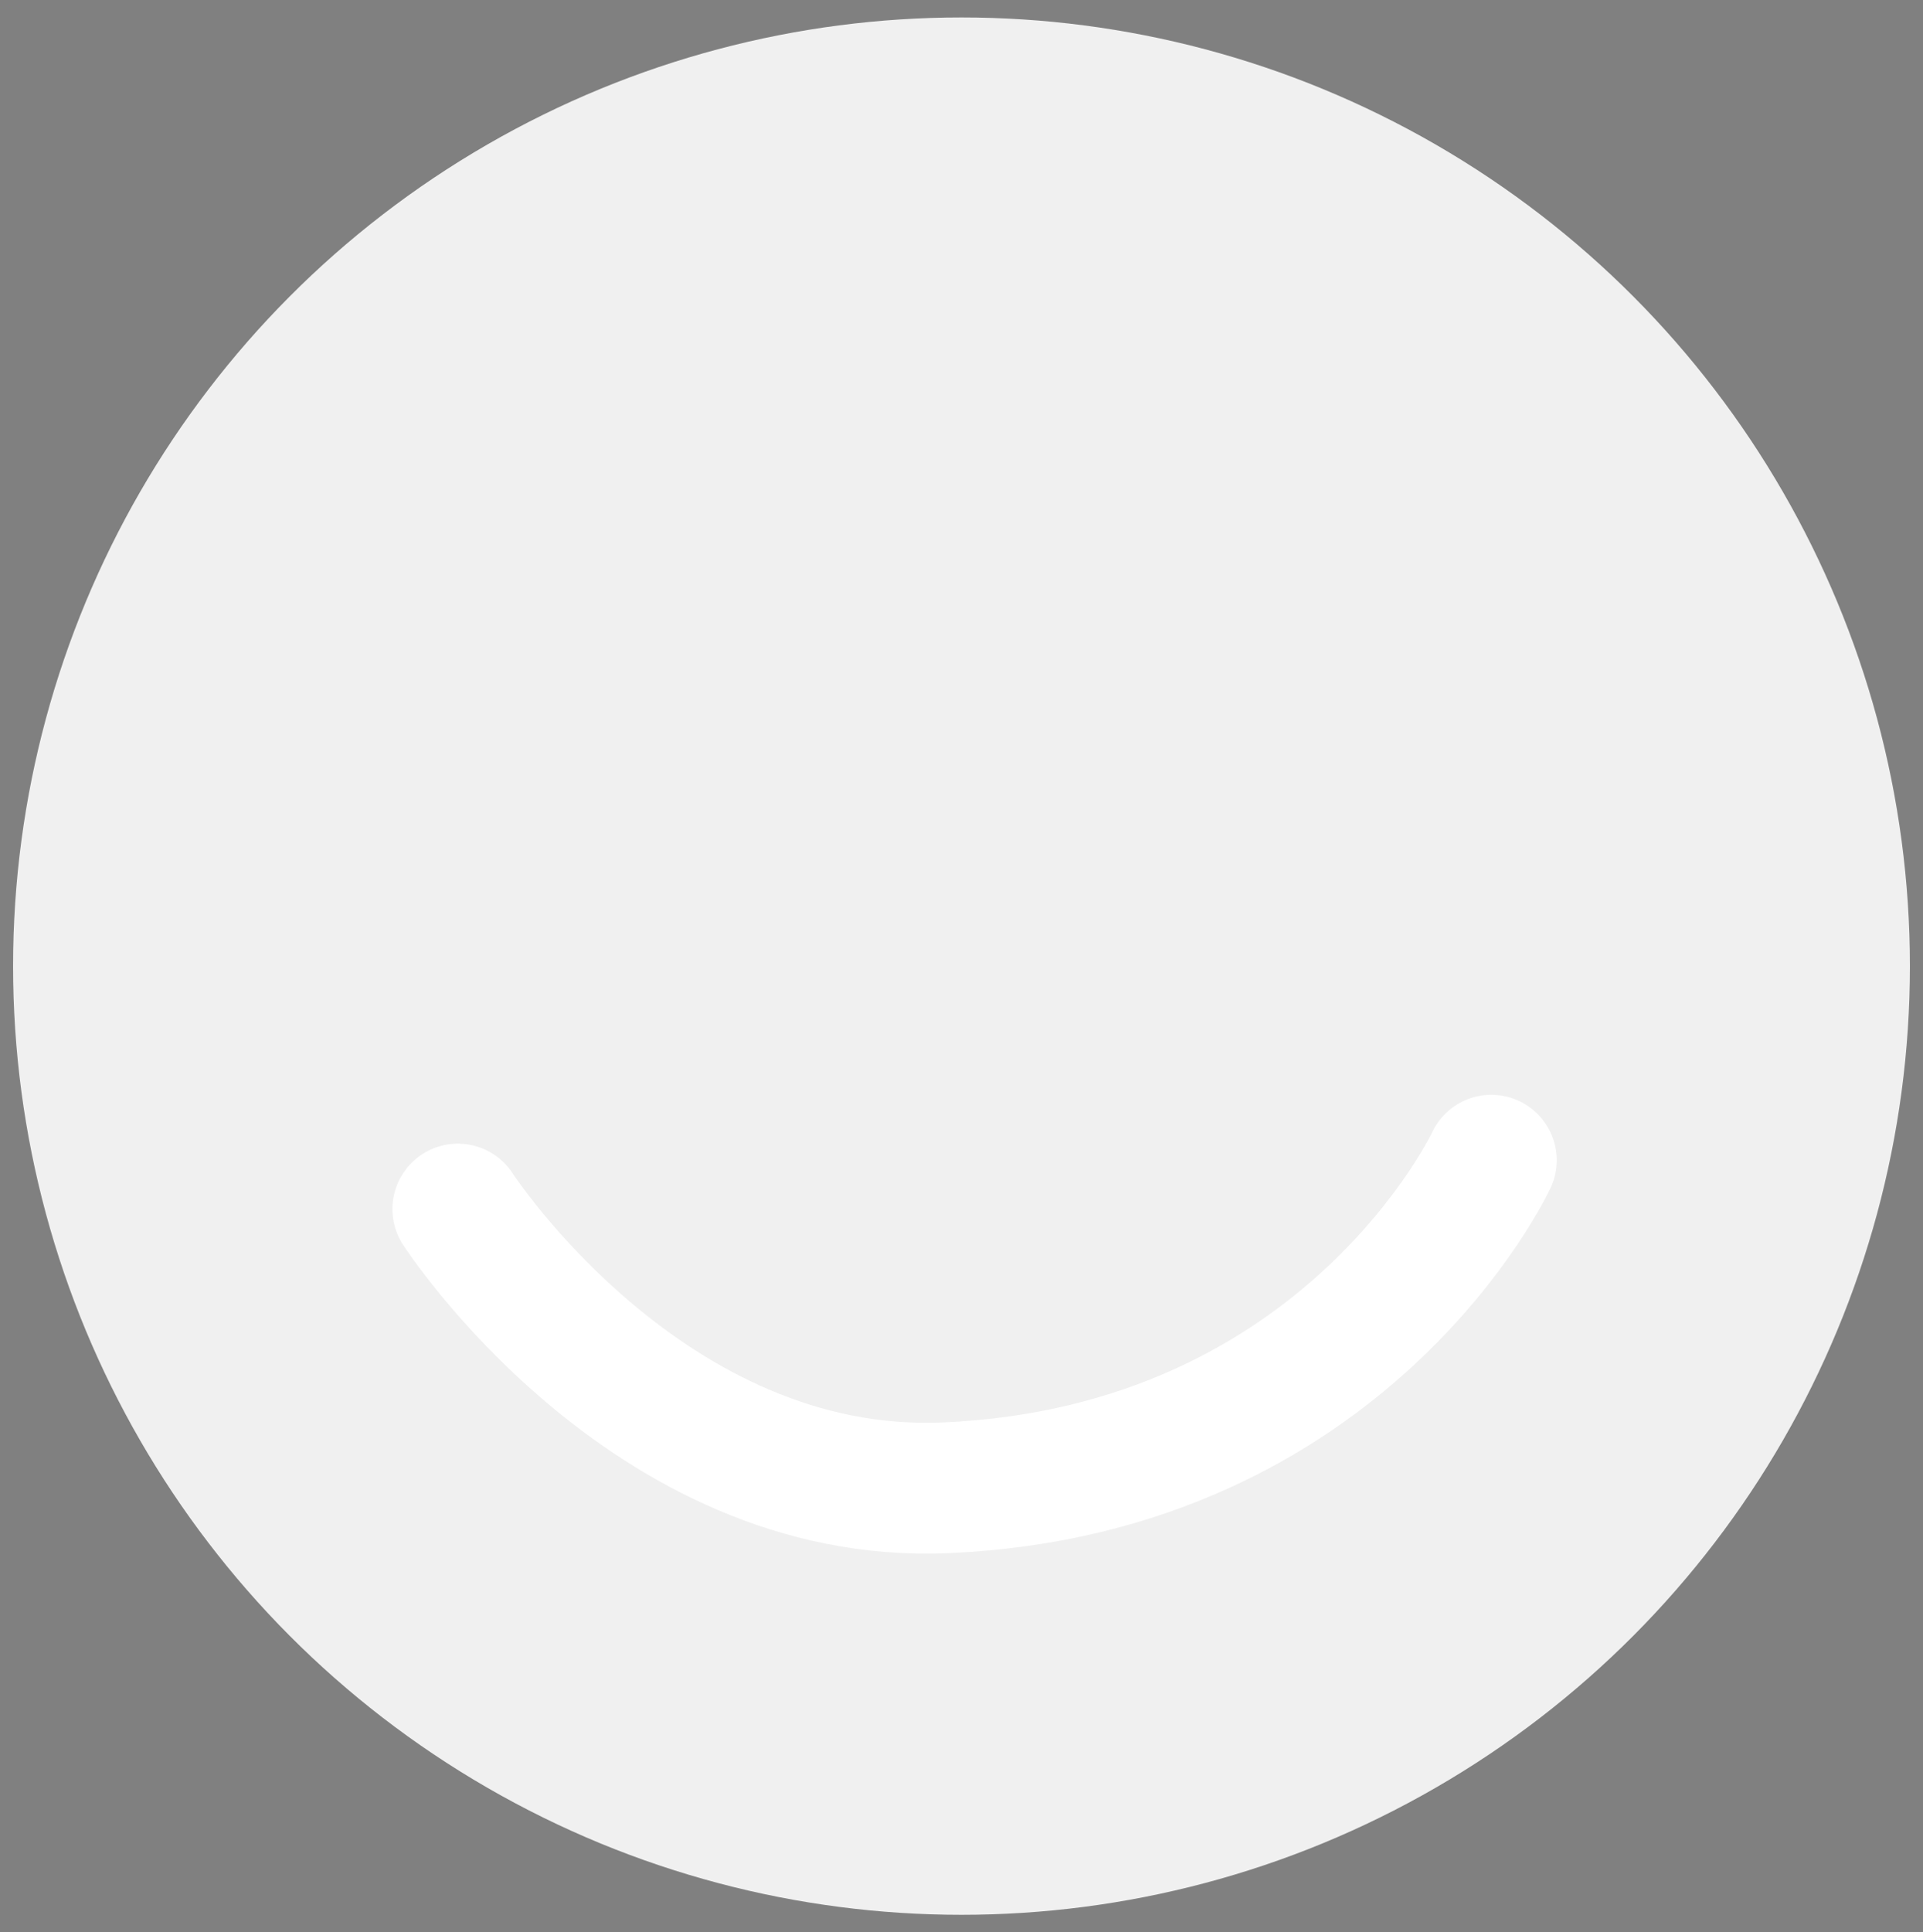
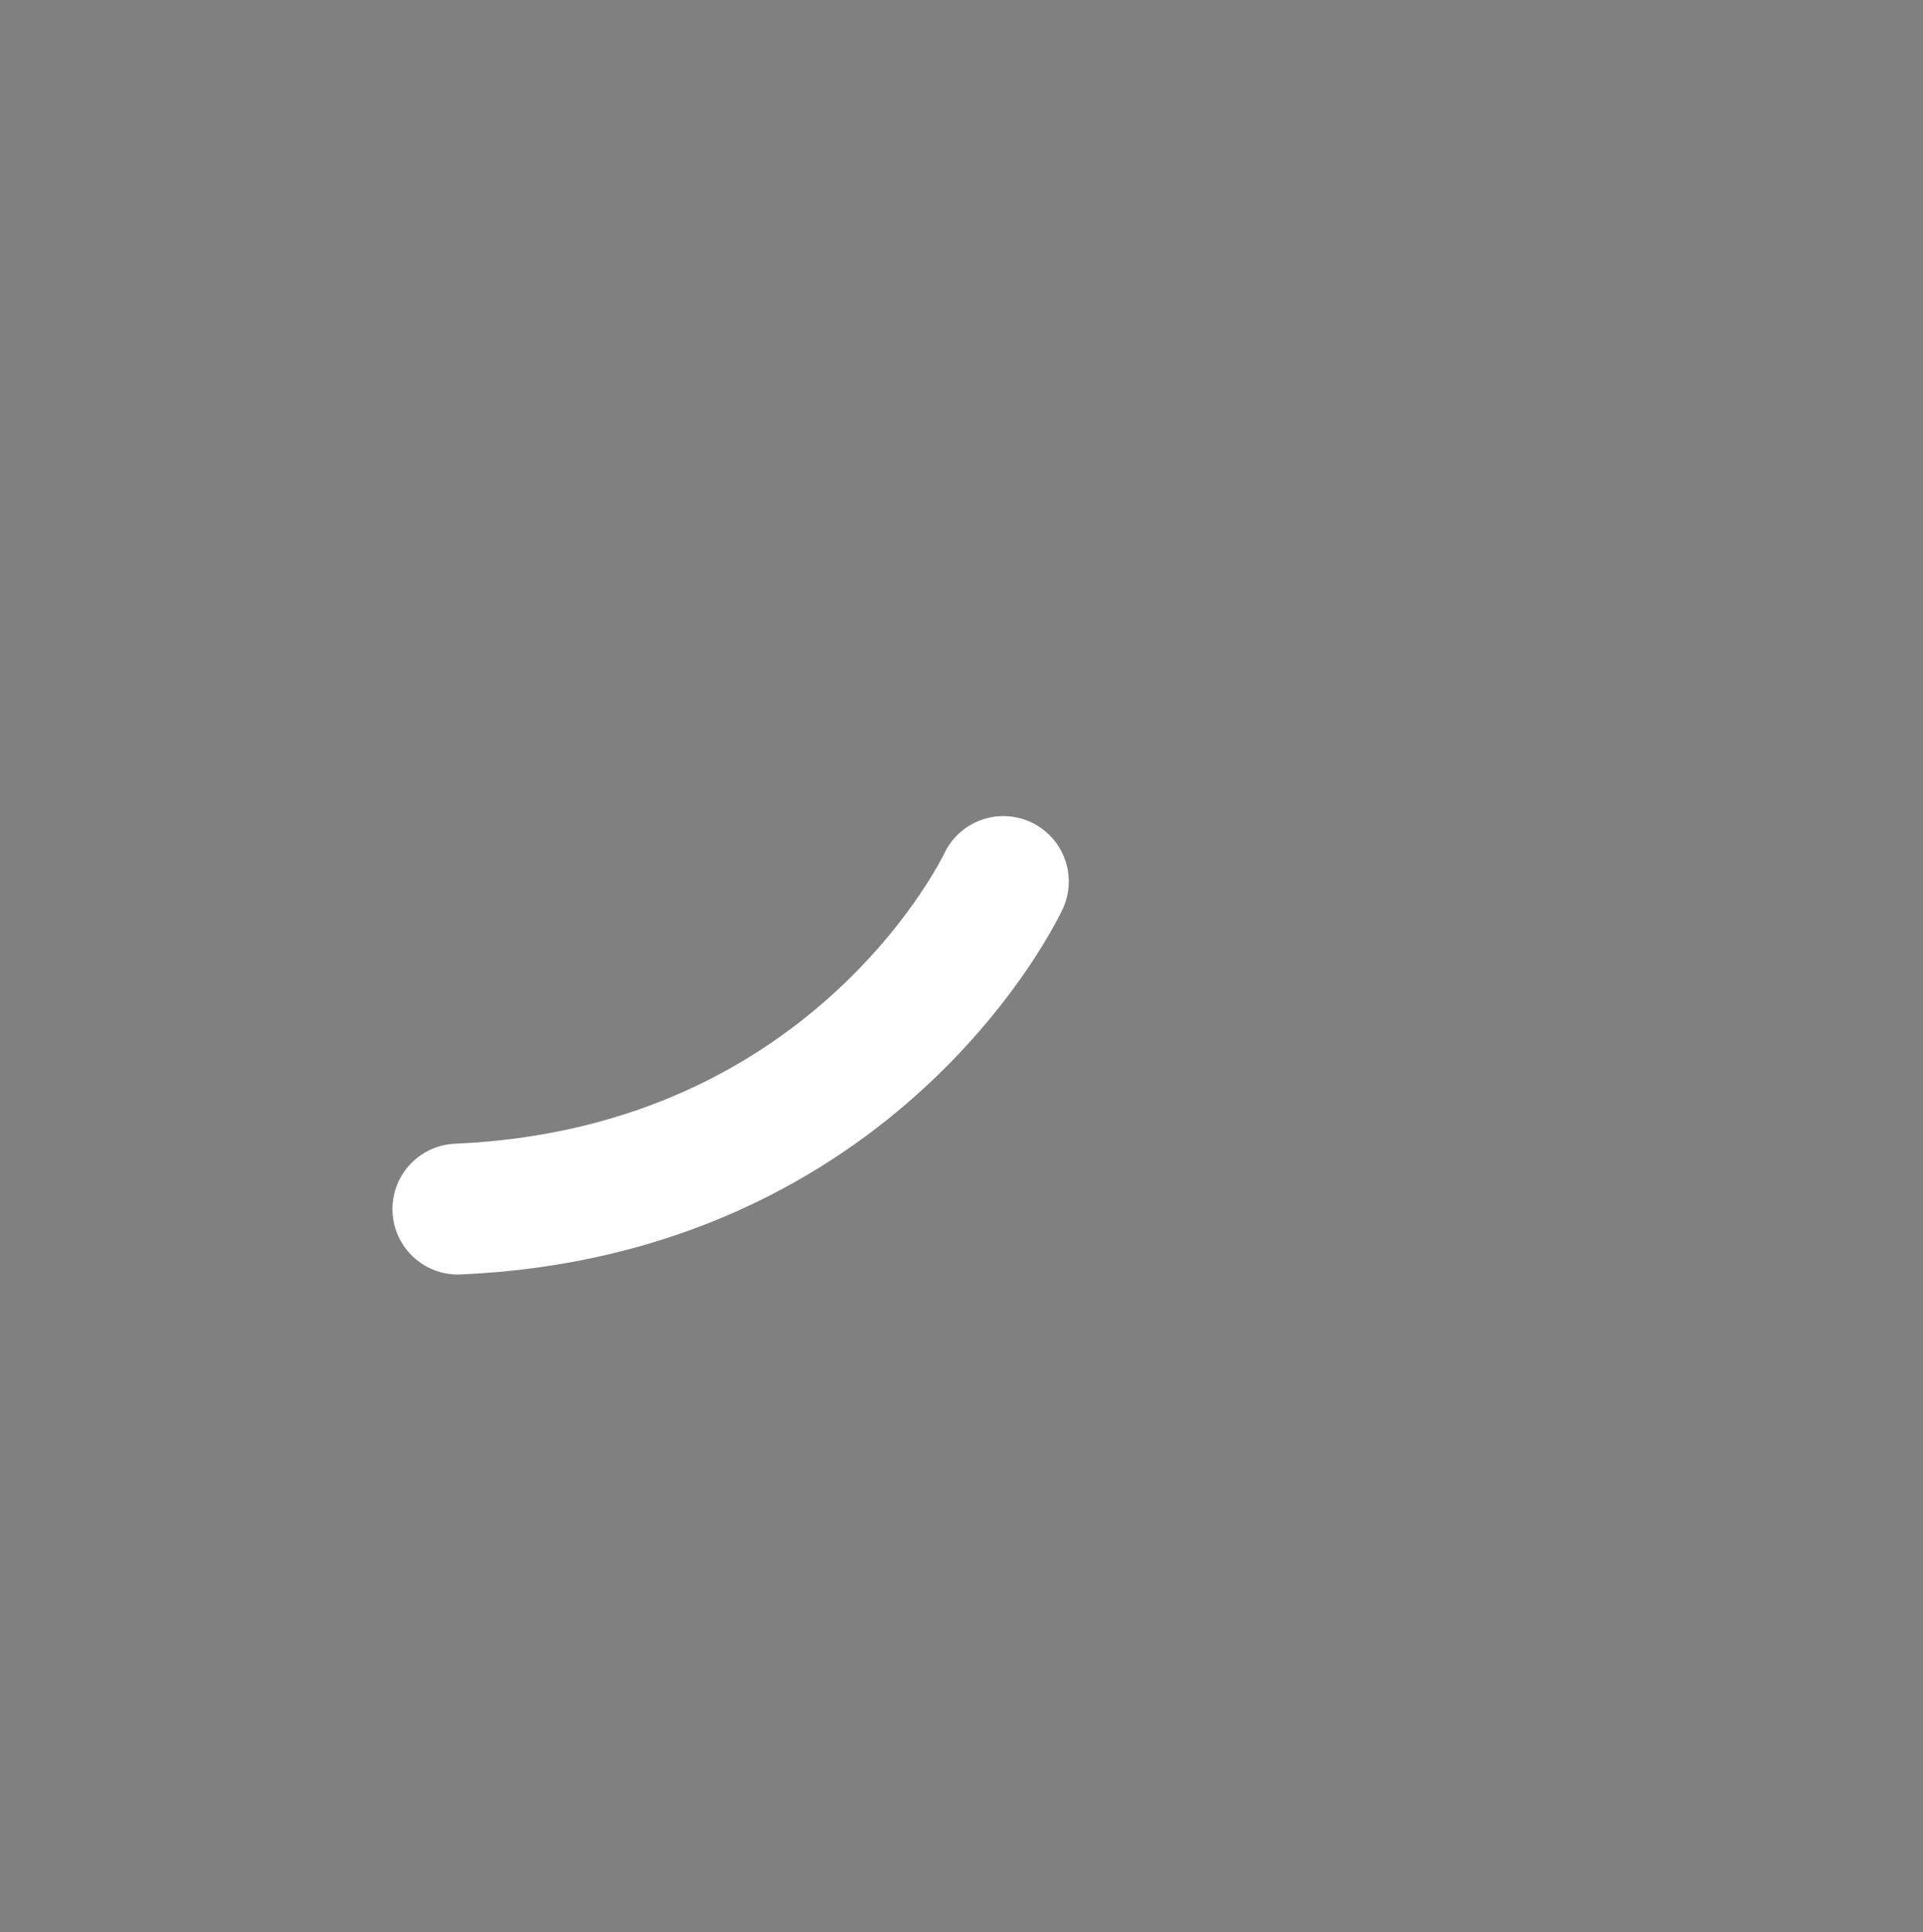
<svg xmlns="http://www.w3.org/2000/svg" version="1.1" id="Ebene_1" x="0px" y="0px" viewBox="0 0 441 443" style="enable-background:new 0 0 441 443;" xml:space="preserve">
  <rect x="0" y="0" width="441" height="443" fill="#808080" stroke="none" />
  <style type="text/css">
	.st0{fill:#f0f0f0;}
	.st1{fill:#FFFFFF;stroke:#000000;stroke-miterlimit:10;}
	.st2{fill:none;stroke:#FFFFFF;stroke-width:30;stroke-linecap:round;stroke-miterlimit:10;}
</style>
-   <circle class="st0" cx="220.5" cy="221.5" r="217.5" />
-   <ellipse class="st1" cx="211.4" cy="-406.5" rx="2.9" ry="0.5" />
-   <path class="st2" d="M105,277.2c0,0,43.3,66.9,111.9,63.9c92-4,125.1-75.1,125.1-75.1" />
+   <path class="st2" d="M105,277.2c92-4,125.1-75.1,125.1-75.1" />
</svg>